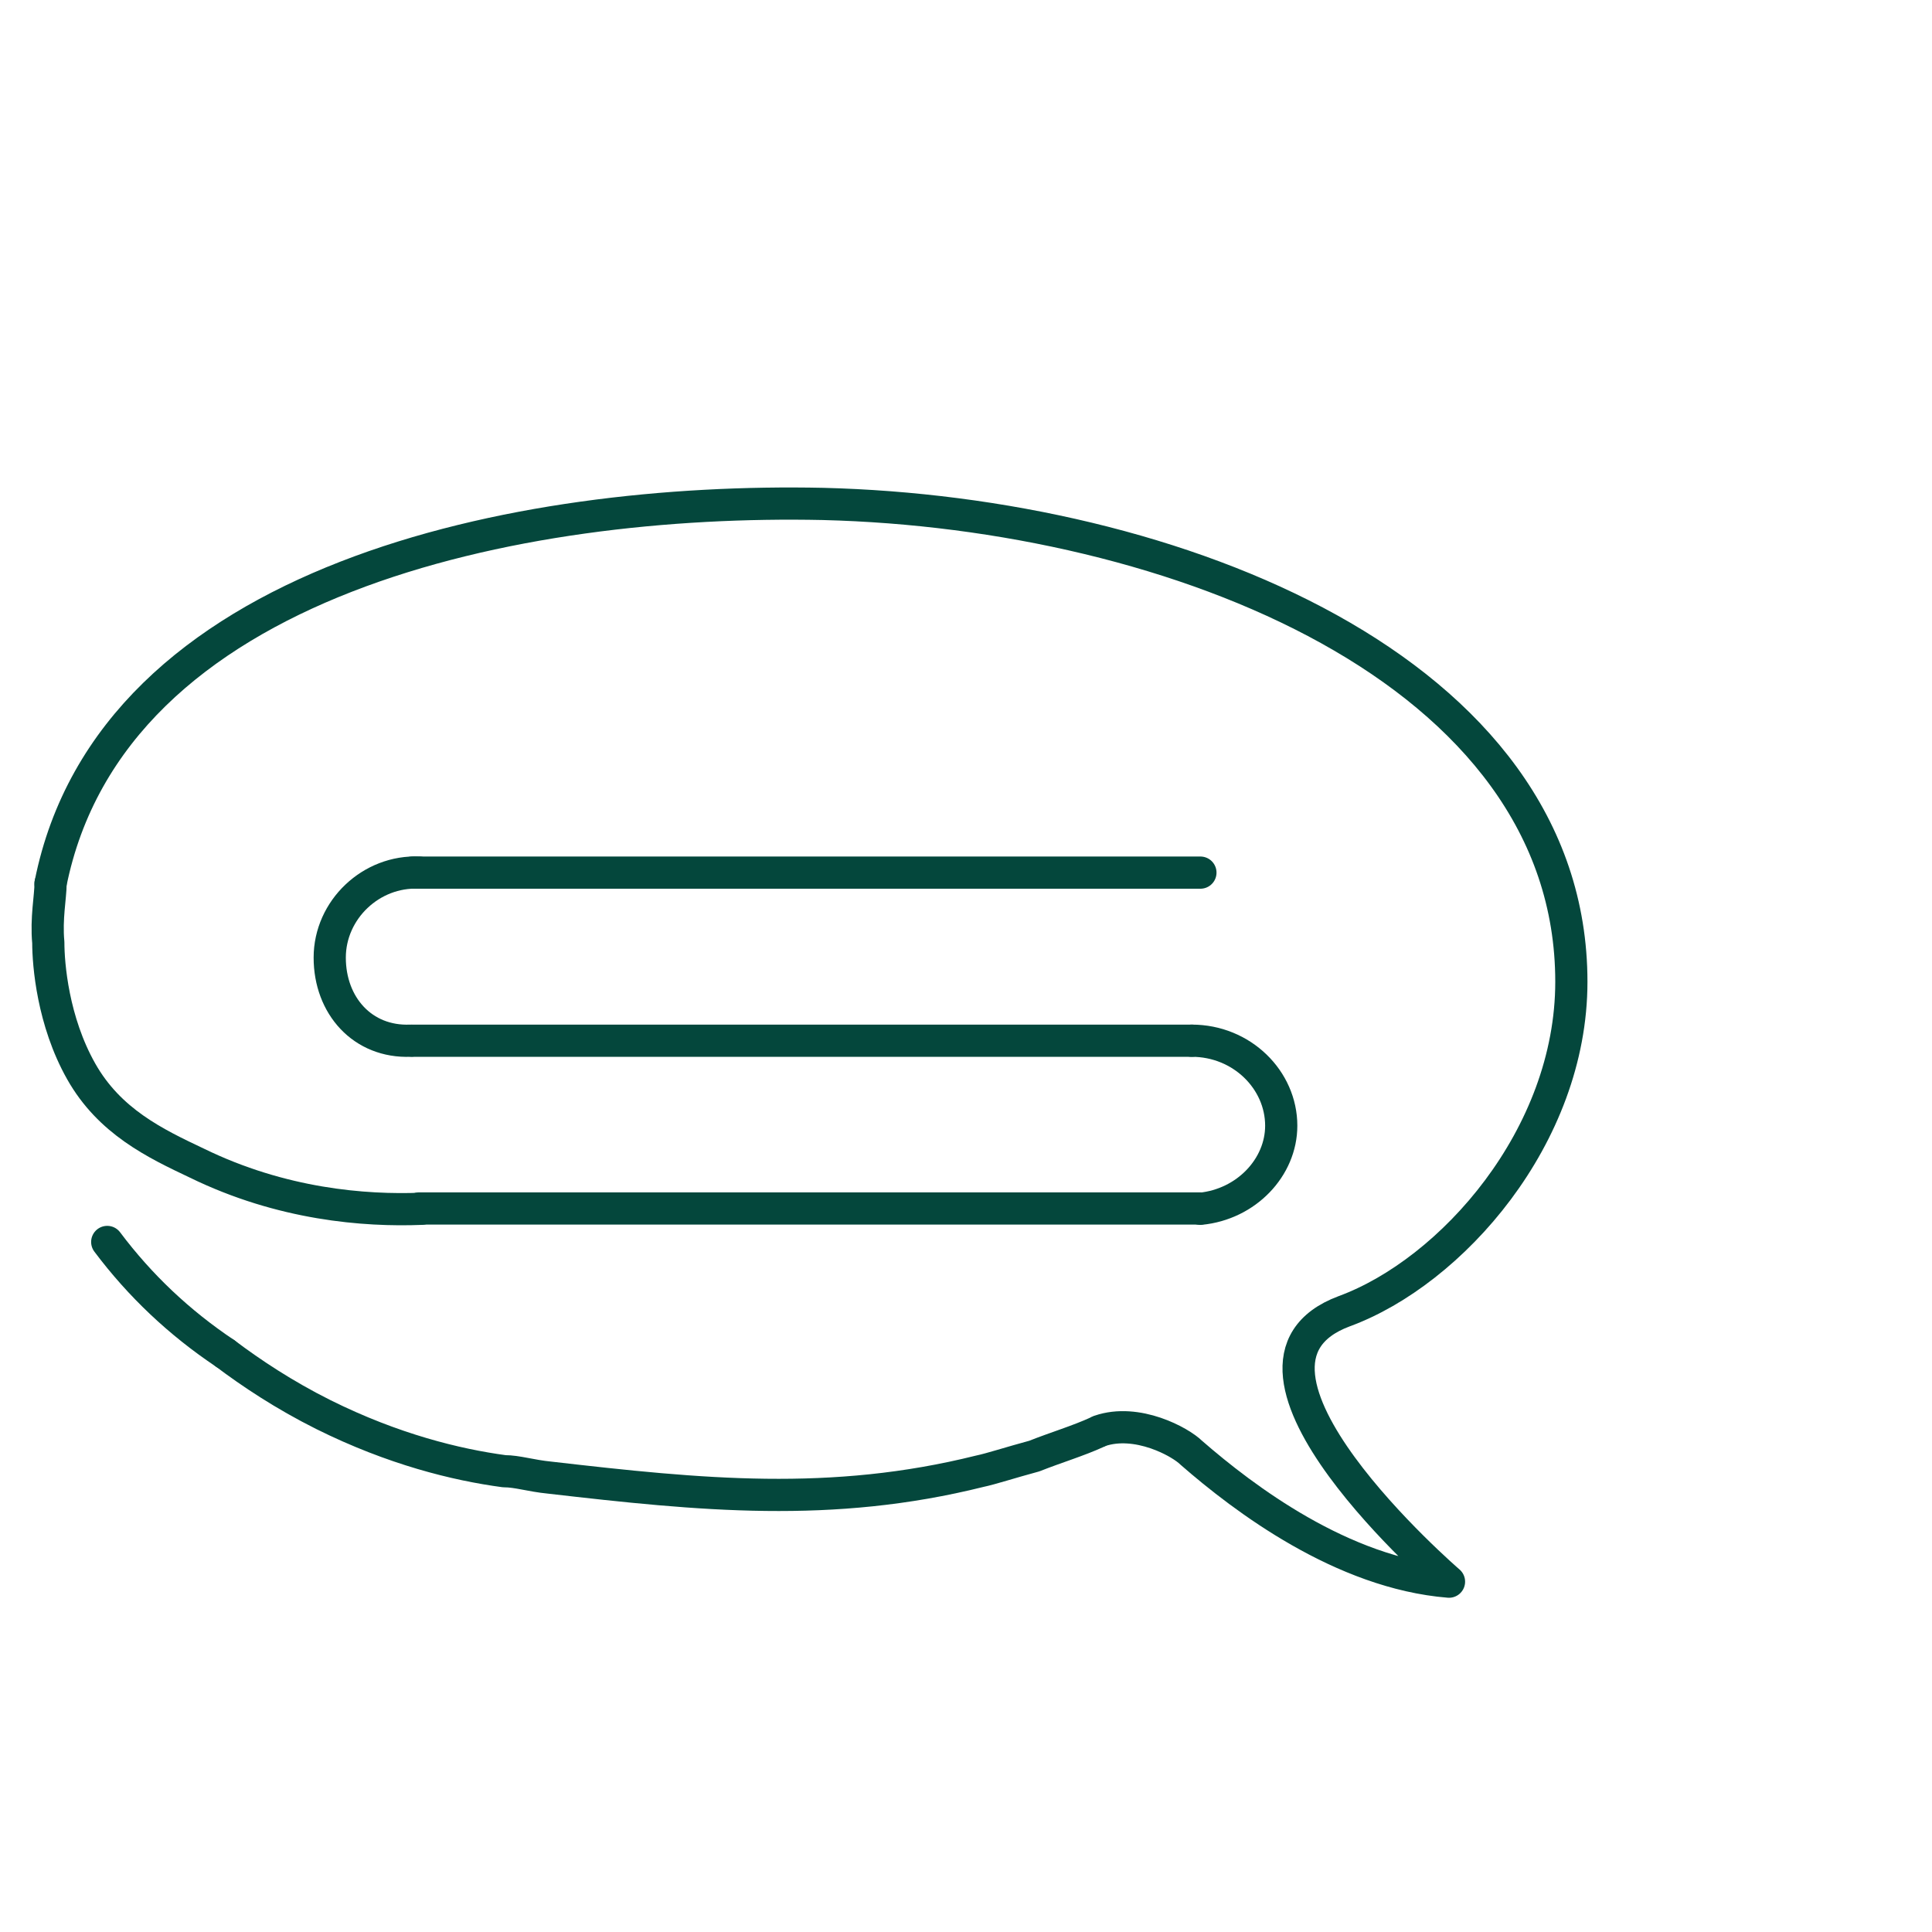
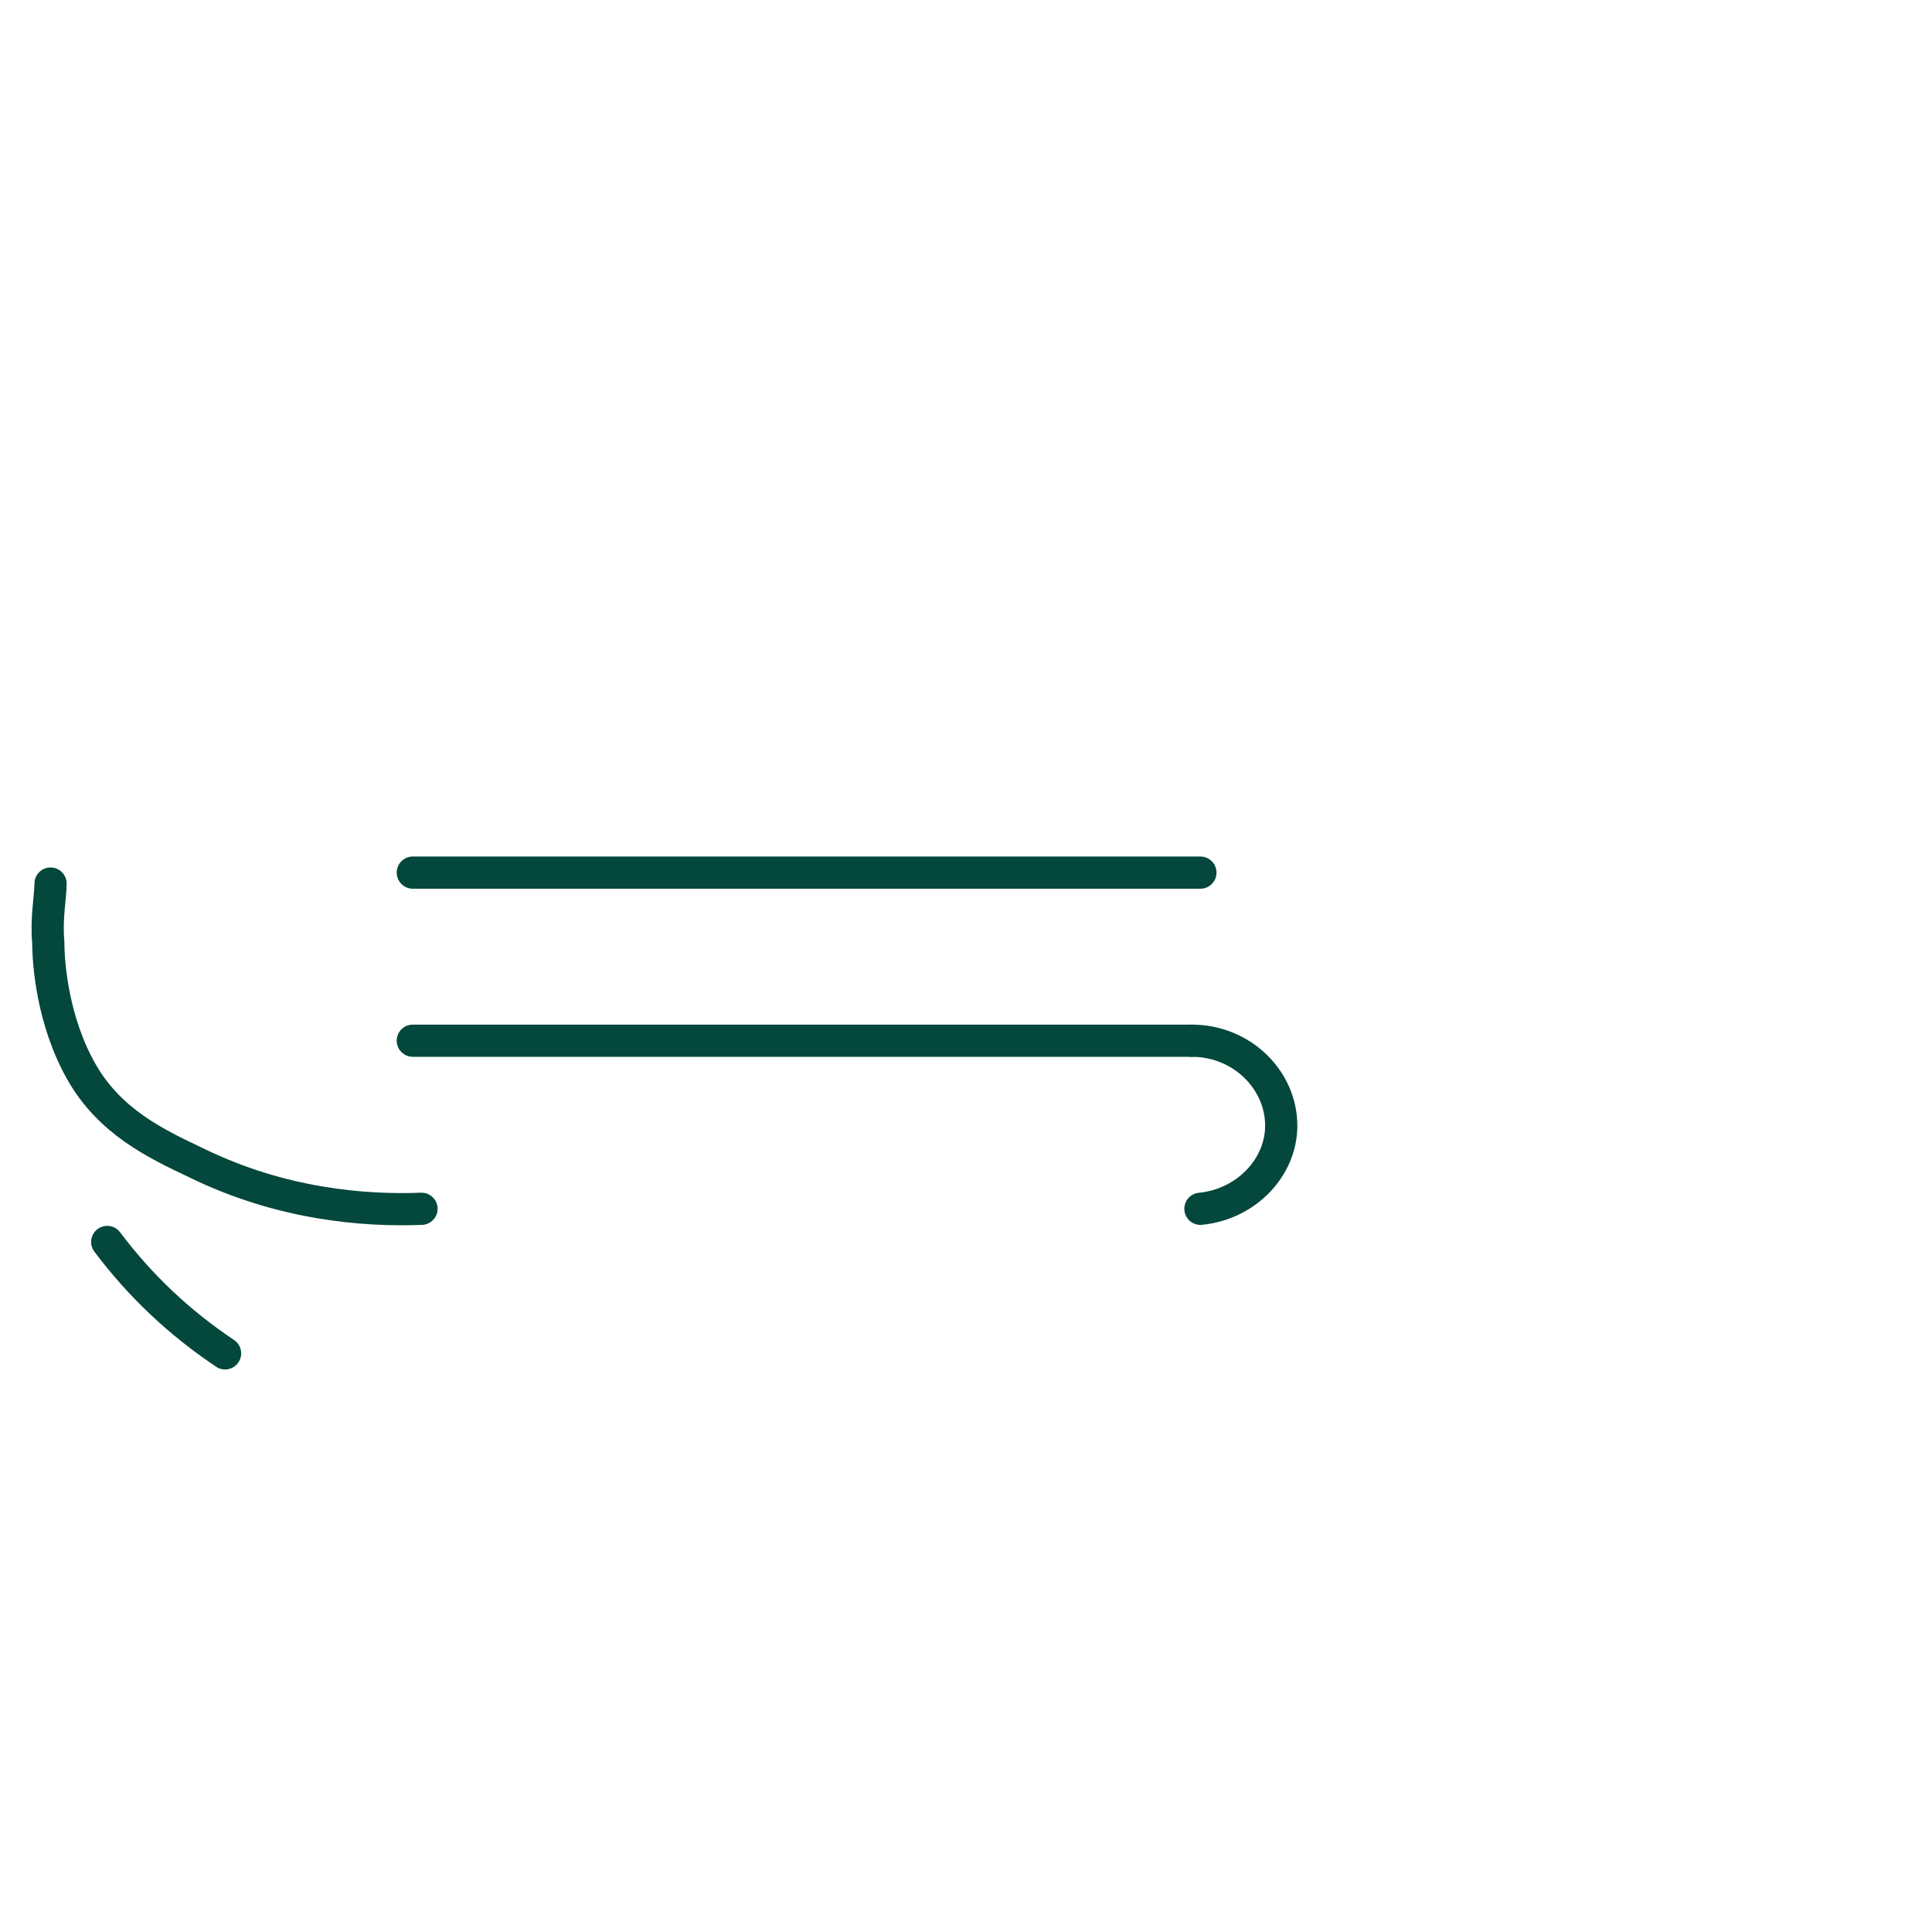
<svg xmlns="http://www.w3.org/2000/svg" id="Layer_1" viewBox="0 0 60 60">
  <defs>
    <style>
      .cls-1 {
        fill: none;
        stroke: #04473c;
        stroke-linecap: round;
        stroke-linejoin: round;
      }
    </style>
  </defs>
  <path class="cls-1" d="M3.33,38.57c1.02,1.36,2.24,2.51,3.66,3.46" />
  <g>
-     <path class="cls-1" d="M1.57,27.44c1.9-9.49,14.57-11.99,23.99-11.79,10.91.27,23.24,5.15,23.24,14.84,0,4.81-3.73,9.01-7.05,10.23-4.54,1.69,3.25,8.4,3.25,8.4-3.32-.27-6.37-2.58-8-4-.34-.34-1.69-1.08-2.85-.68h0" />
-     <path class="cls-1" d="M13.02,37.53h24.26" />
    <line class="cls-1" x1="12.82" y1="32.32" x2="37.01" y2="32.32" />
    <line class="cls-1" x1="12.82" y1="27.1" x2="37.28" y2="27.1" />
-     <path class="cls-1" d="M6.99,42.03c.81.61,1.83,1.29,3.05,1.9,2.17,1.08,4.13,1.56,5.62,1.76.41,0,.81.14,1.42.2,4.68.54,8.74.95,13.35-.2.34-.07.95-.27,1.69-.47.68-.27,1.36-.47,1.97-.75" />
    <path class="cls-1" d="M37.01,32.32c1.56,0,2.78,1.22,2.78,2.64,0,1.29-1.08,2.44-2.51,2.58" />
-     <path class="cls-1" d="M13.02,27.1c-1.49-.07-2.78,1.15-2.78,2.64s1.02,2.64,2.51,2.58" />
    <path class="cls-1" d="M1.57,27.44c0,.41-.14,1.08-.07,1.83,0,.68.14,2.44,1.02,4,.88,1.56,2.3,2.24,3.59,2.85,2.64,1.29,5.22,1.49,6.98,1.42" />
  </g>
</svg>